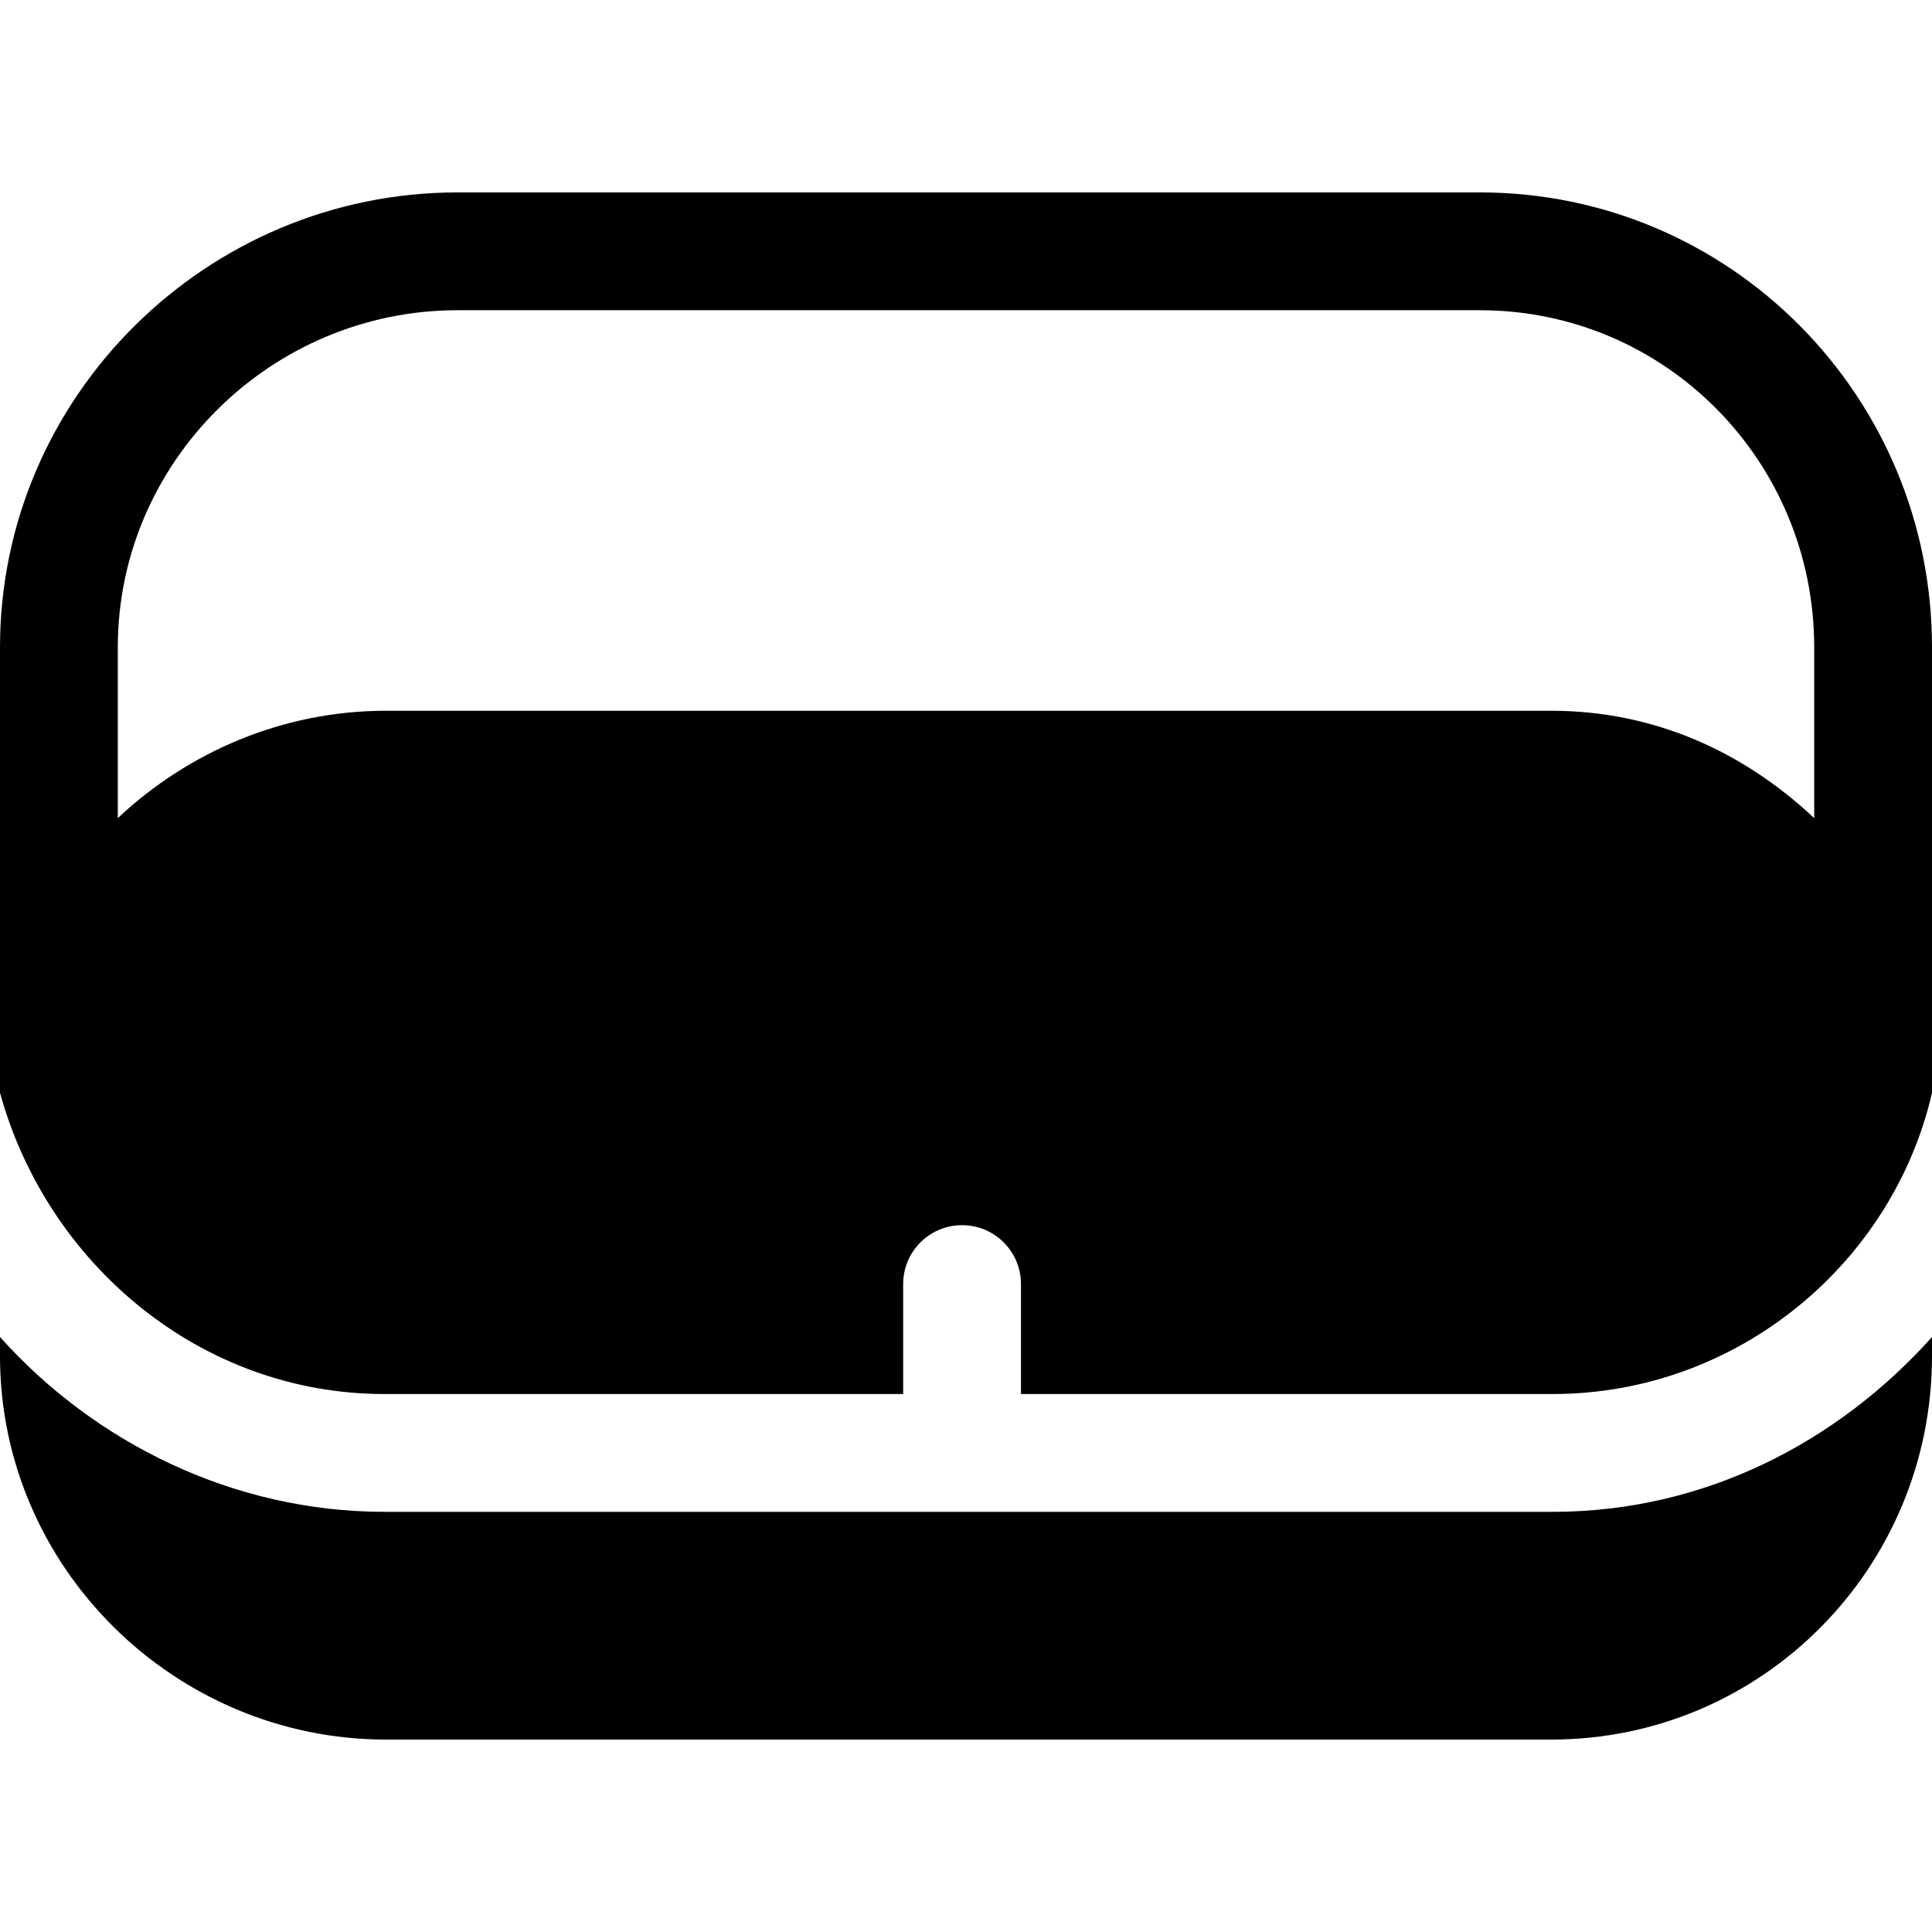
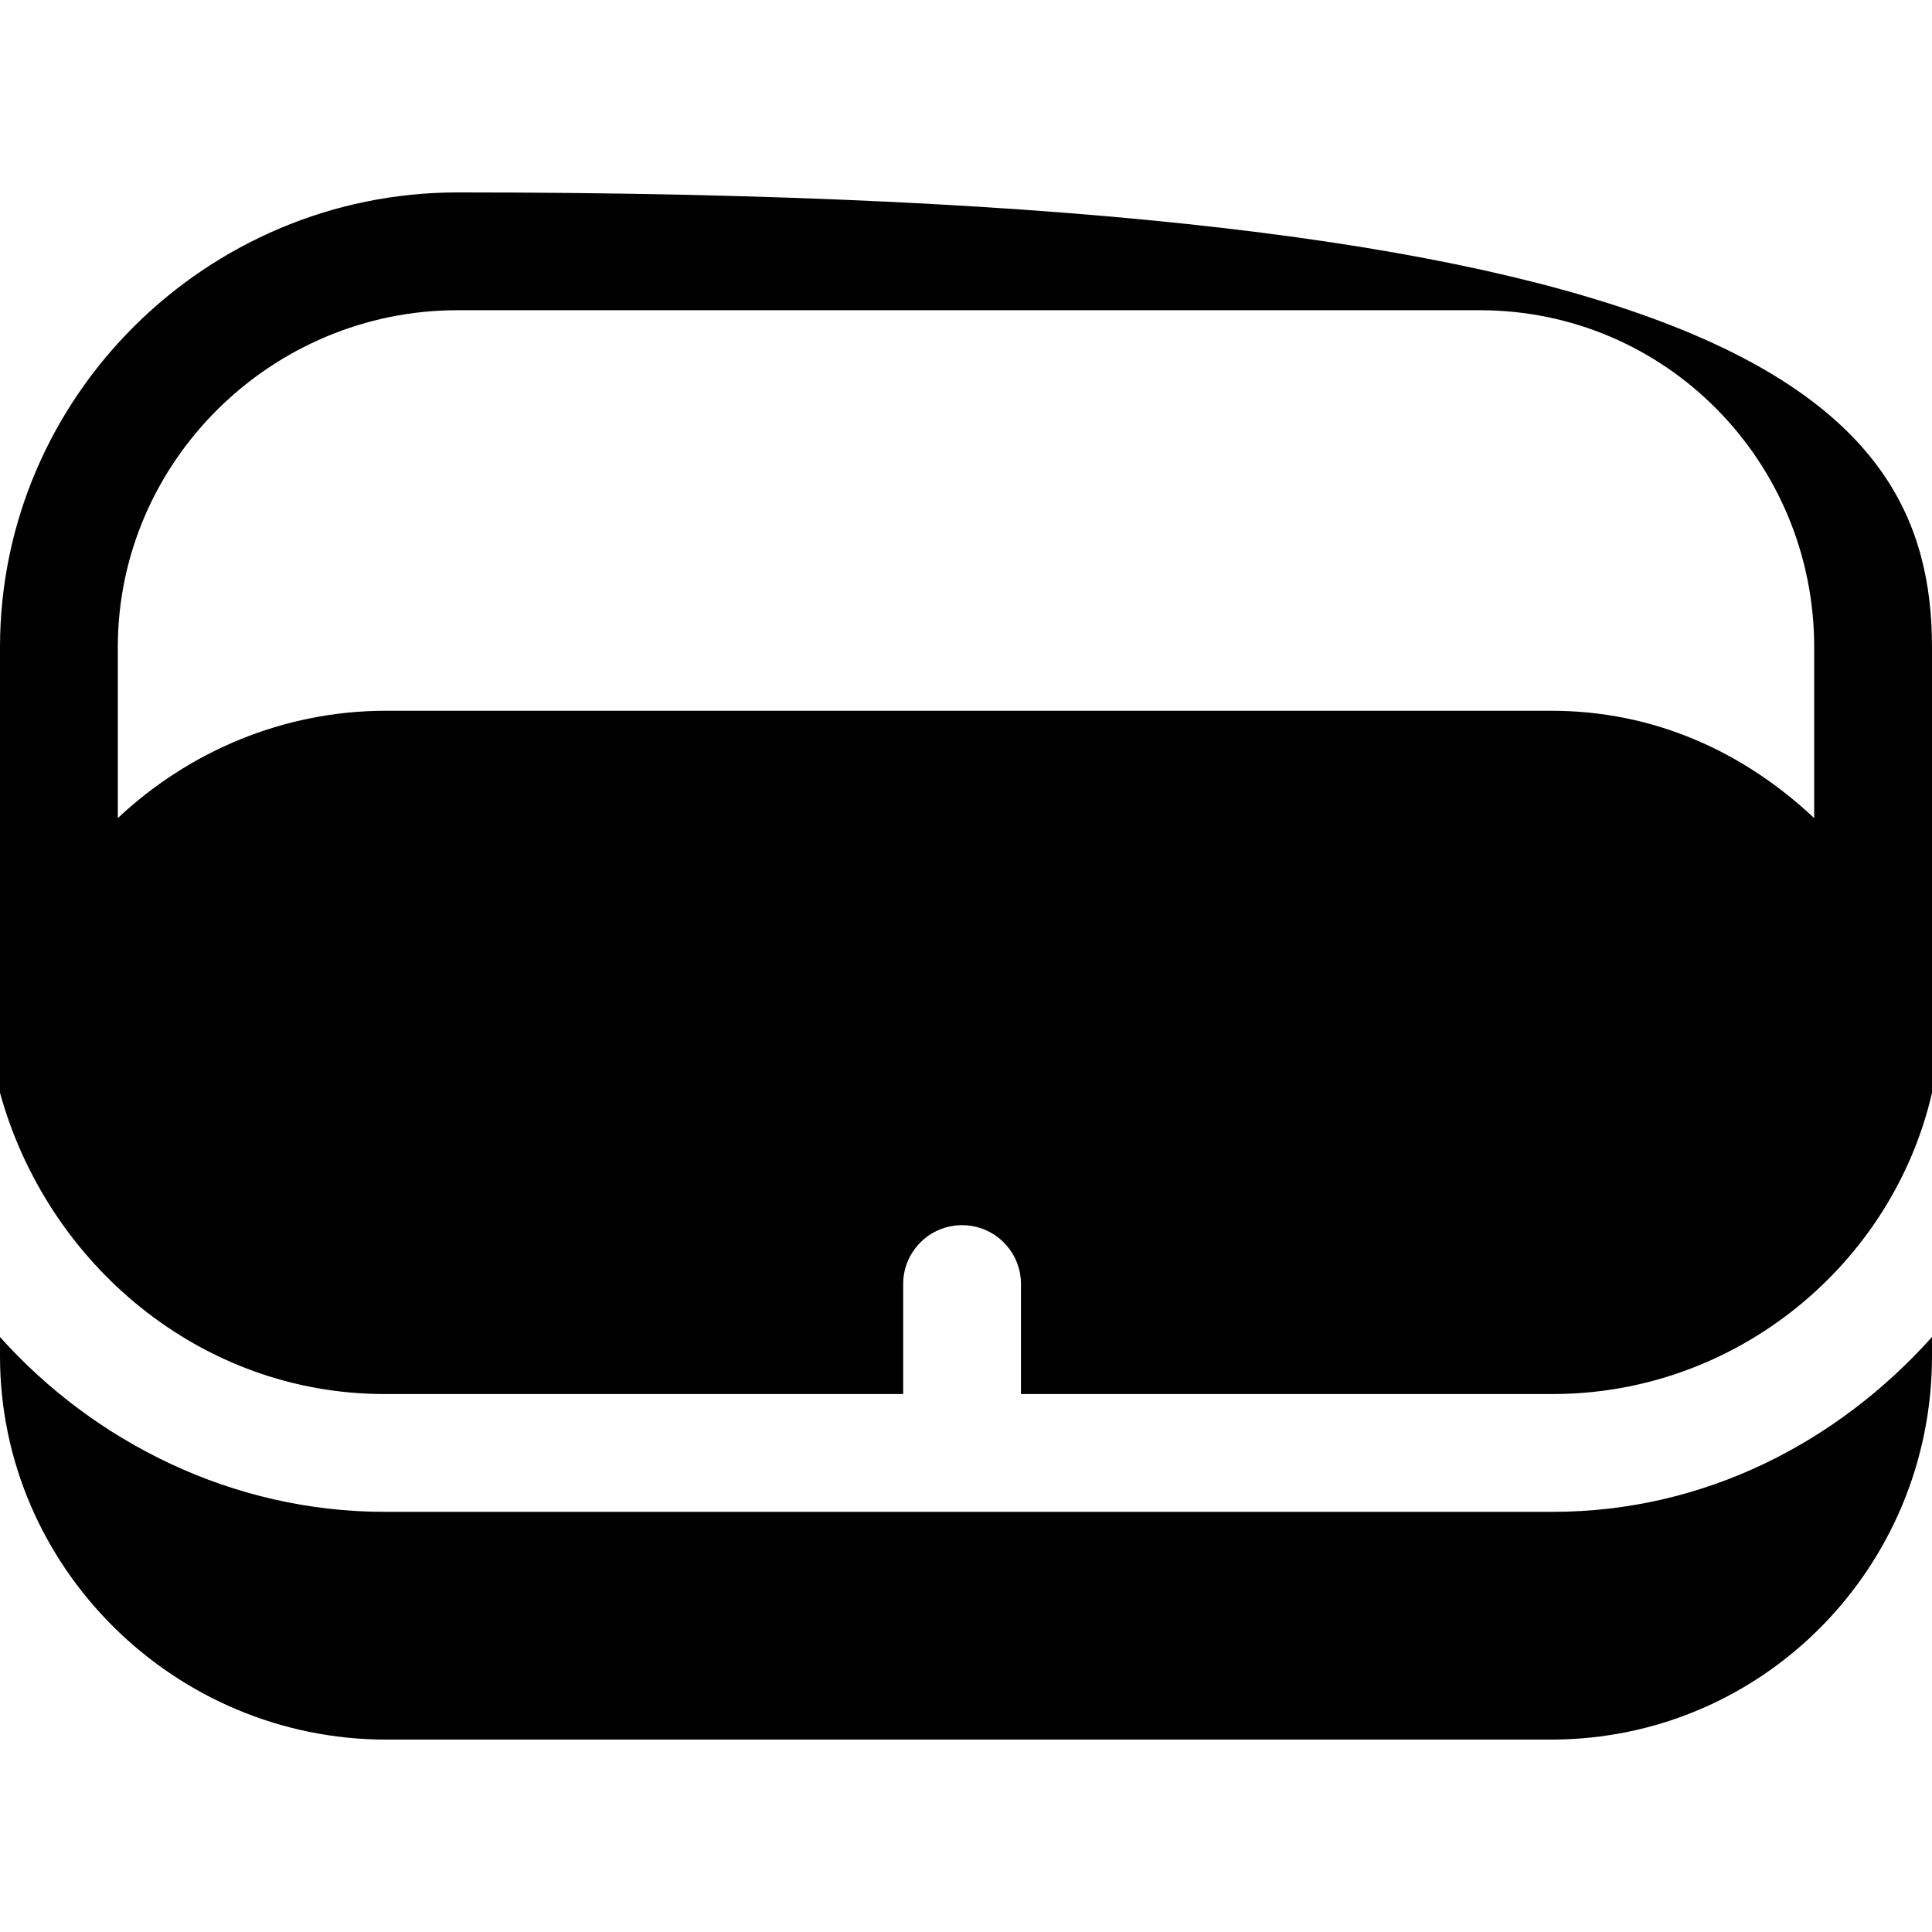
<svg xmlns="http://www.w3.org/2000/svg" fill="#000000" height="800px" width="800px" version="1.1" id="Capa_1" viewBox="0 0 246 246" xml:space="preserve">
-   <path d="M246,170.24v2.427c0,26.927-21.573,48.833-48.5,48.833H49.167C22.24,221.5,0,199.594,0,172.667v-2.426  c12,13.4,29.637,22.259,48.952,22.259h148.762C217.029,192.5,234,183.641,246,170.24z M0,139.146V82.417  C0,50.481,26.315,24.5,58.25,24.5h130.167C220.352,24.5,246,50.481,246,82.417v56.726c-5,21.778-24.844,38.357-48.286,38.357H130  v-14c0-4.143-3.357-7.5-7.5-7.5s-7.5,3.357-7.5,7.5v14H48.952C25.511,177.5,6,160.922,0,139.146z M15,104.17  c9-8.455,21.041-13.67,34.167-13.67H197.5c13.126,0,24.5,5.215,33.5,13.67V82.417c0-23.664-18.919-42.917-42.583-42.917H58.25  C34.586,39.5,15,58.753,15,82.417V104.17z" />
+   <path d="M246,170.24v2.427c0,26.927-21.573,48.833-48.5,48.833H49.167C22.24,221.5,0,199.594,0,172.667v-2.426  c12,13.4,29.637,22.259,48.952,22.259h148.762C217.029,192.5,234,183.641,246,170.24z M0,139.146V82.417  C0,50.481,26.315,24.5,58.25,24.5C220.352,24.5,246,50.481,246,82.417v56.726c-5,21.778-24.844,38.357-48.286,38.357H130  v-14c0-4.143-3.357-7.5-7.5-7.5s-7.5,3.357-7.5,7.5v14H48.952C25.511,177.5,6,160.922,0,139.146z M15,104.17  c9-8.455,21.041-13.67,34.167-13.67H197.5c13.126,0,24.5,5.215,33.5,13.67V82.417c0-23.664-18.919-42.917-42.583-42.917H58.25  C34.586,39.5,15,58.753,15,82.417V104.17z" />
</svg>